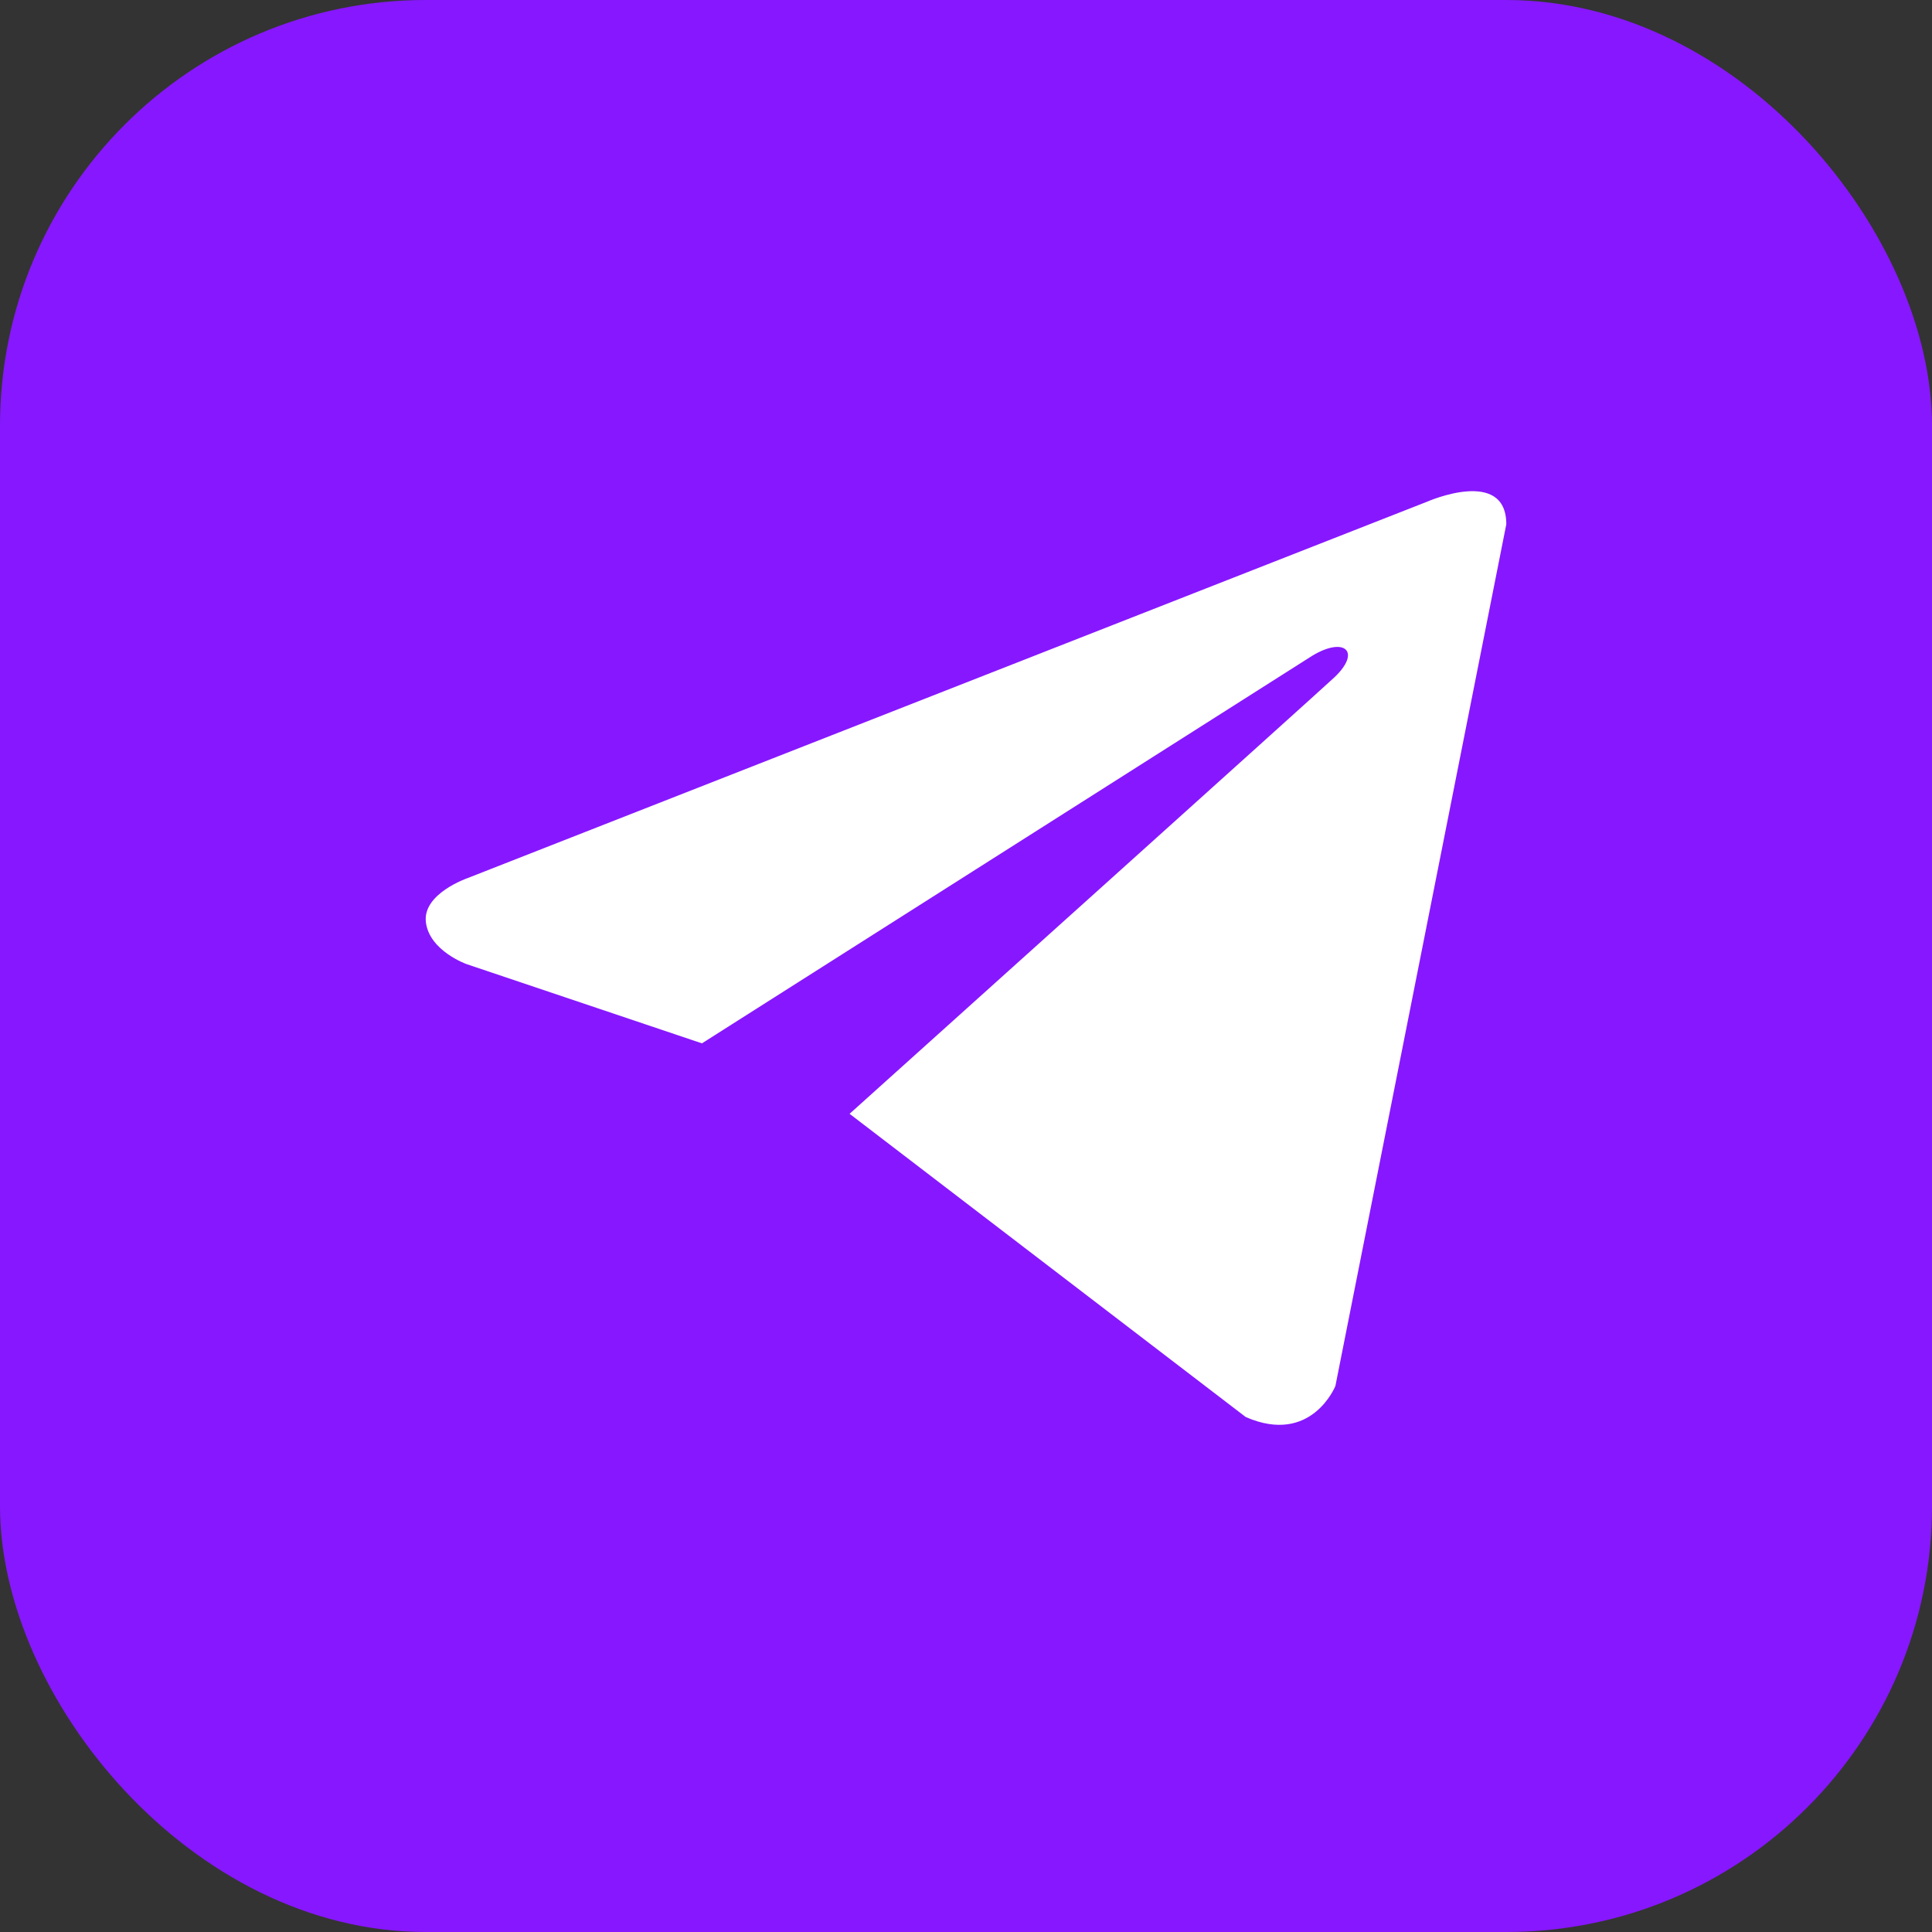
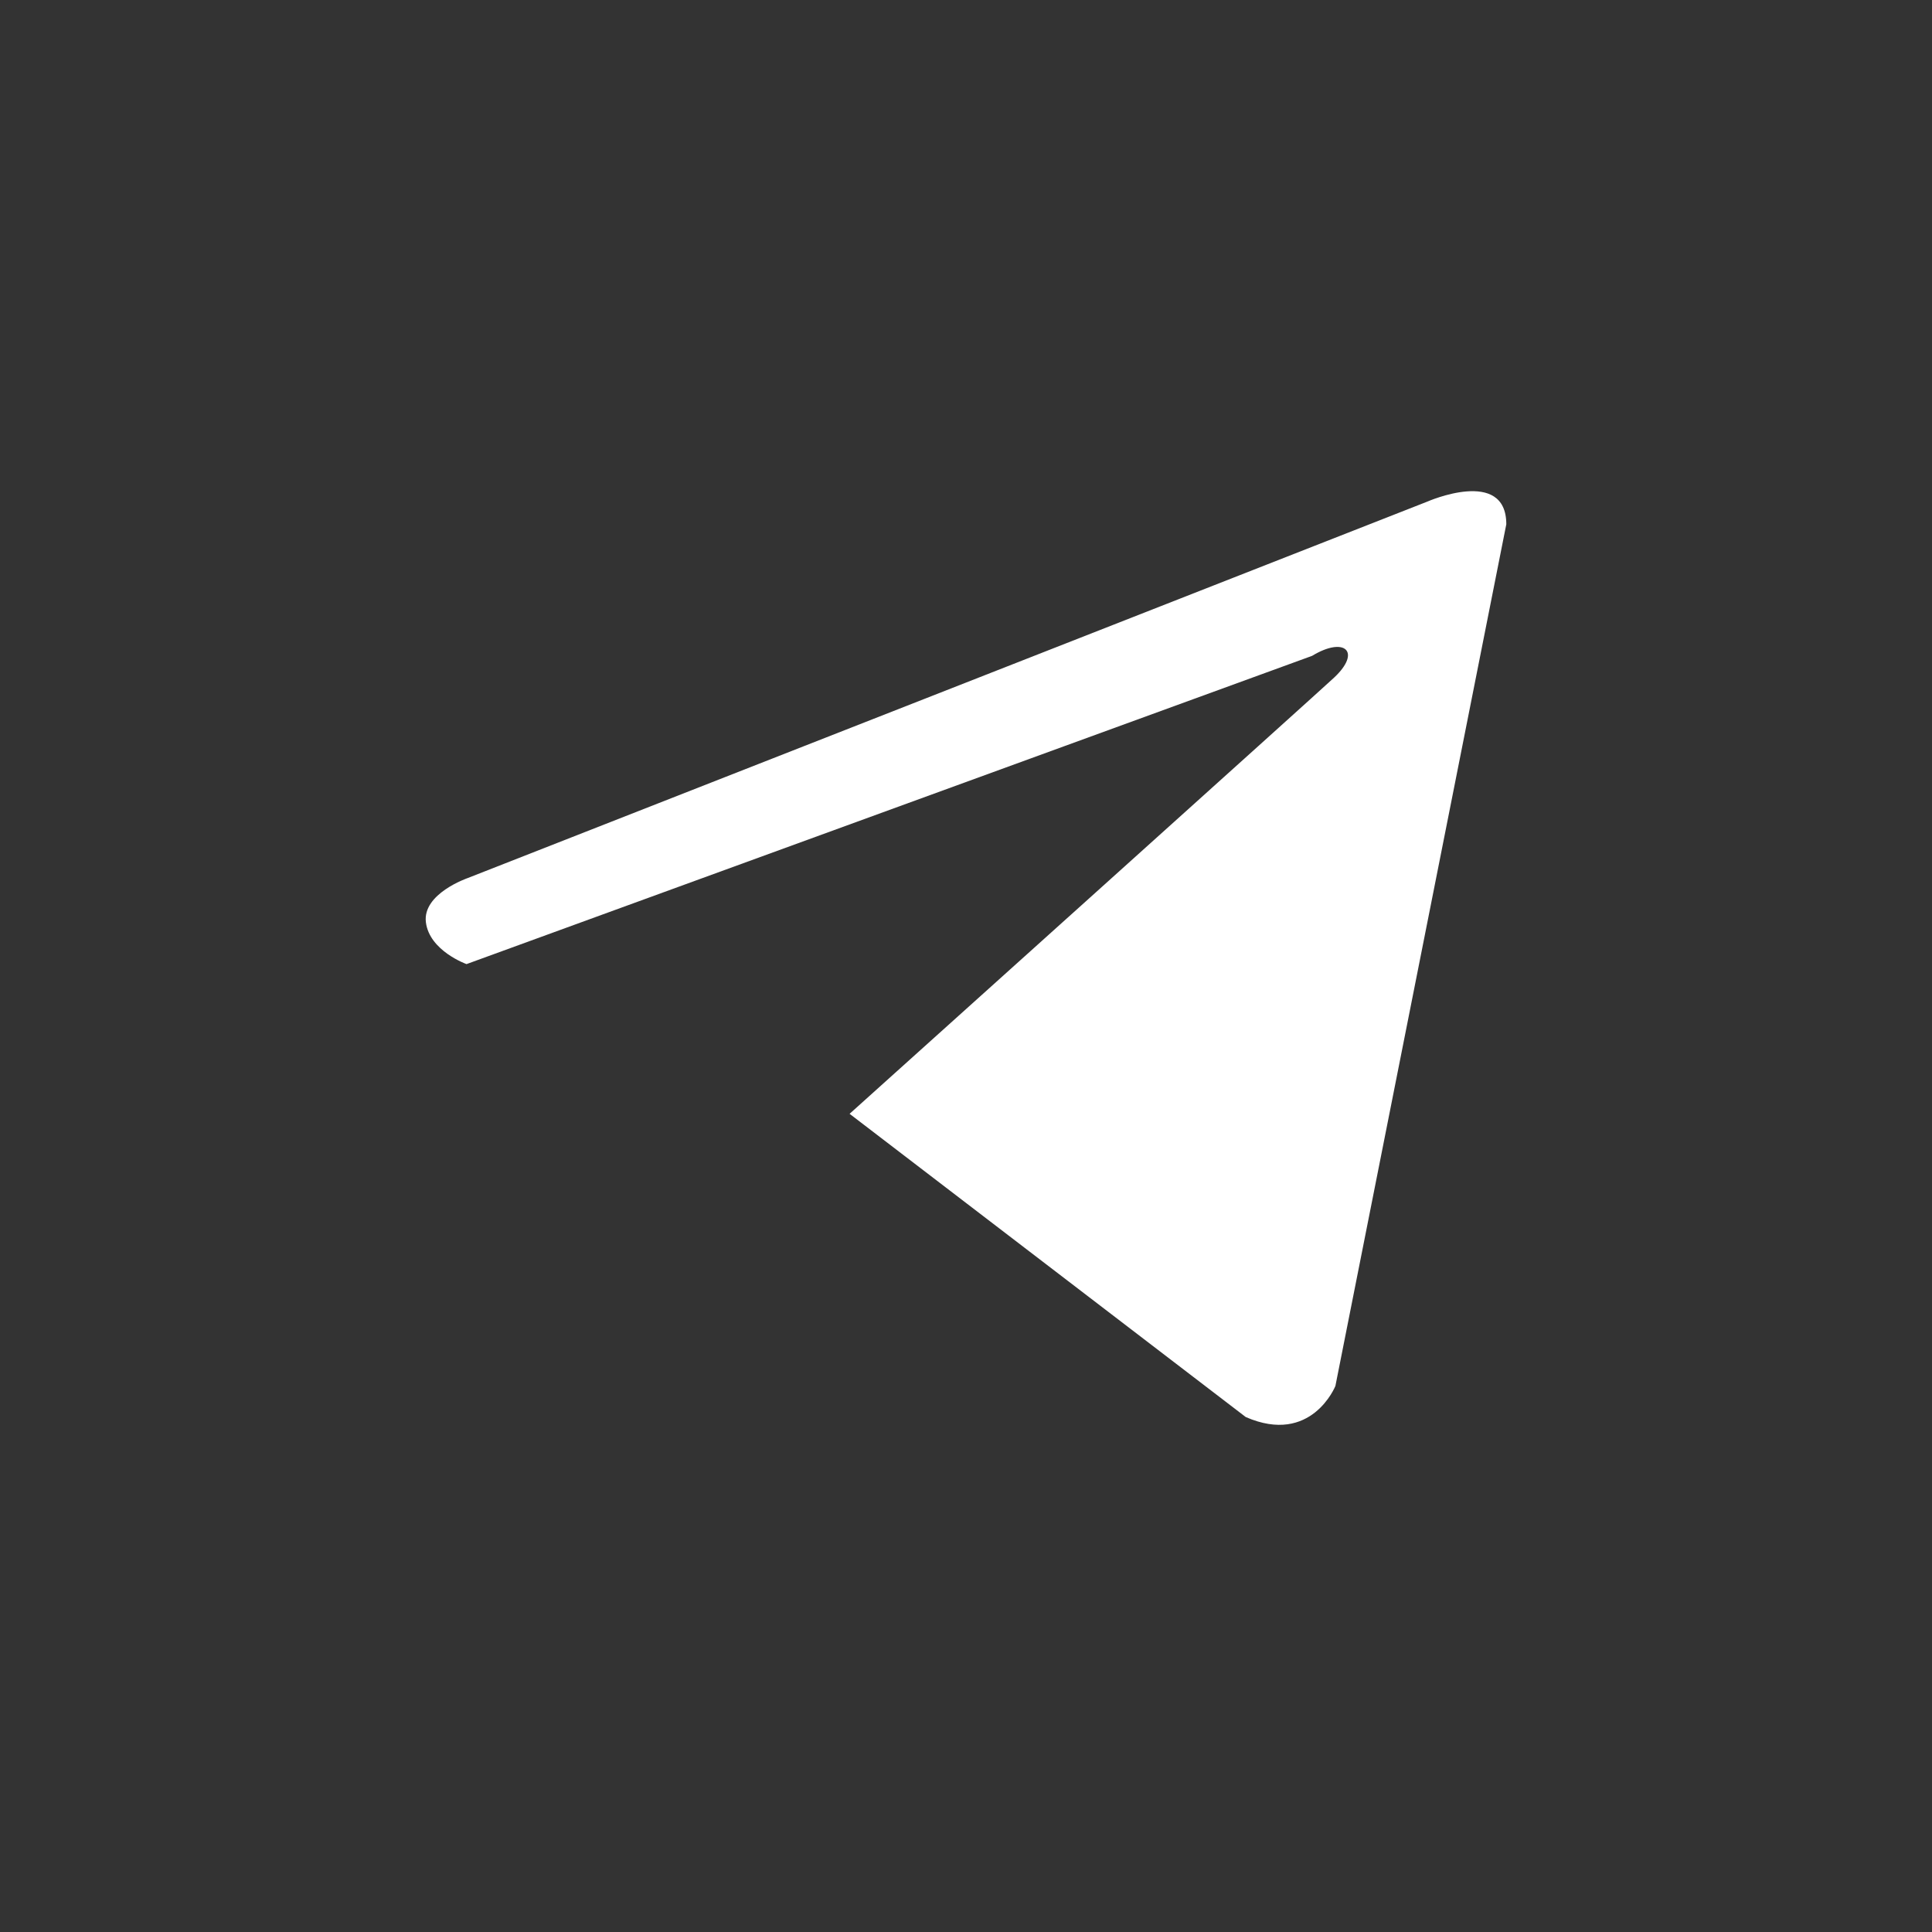
<svg xmlns="http://www.w3.org/2000/svg" width="59" height="59" viewBox="0 0 59 59" fill="none">
  <rect x="0" y="0" width="59" height="59" fill="#333333" stroke="none" />
-   <rect width="59" height="59" rx="13" fill="#8717FF" />
-   <path d="M46 16.01L40.781 42.325C40.781 42.325 40.051 44.15 38.043 43.274L25.945 34.014C27.571 32.552 40.186 21.21 40.738 20.696C41.591 19.9 41.062 19.426 40.07 20.028L21.436 31.862L14.247 29.442C14.247 29.442 13.115 29.04 13.006 28.164C12.897 27.288 14.284 26.814 14.284 26.814L43.591 15.317C43.591 15.317 46 14.258 46 16.01Z" fill="white" />
+   <path d="M46 16.01L40.781 42.325C40.781 42.325 40.051 44.15 38.043 43.274L25.945 34.014C27.571 32.552 40.186 21.21 40.738 20.696C41.591 19.9 41.062 19.426 40.07 20.028L14.247 29.442C14.247 29.442 13.115 29.04 13.006 28.164C12.897 27.288 14.284 26.814 14.284 26.814L43.591 15.317C43.591 15.317 46 14.258 46 16.01Z" fill="white" />
</svg>